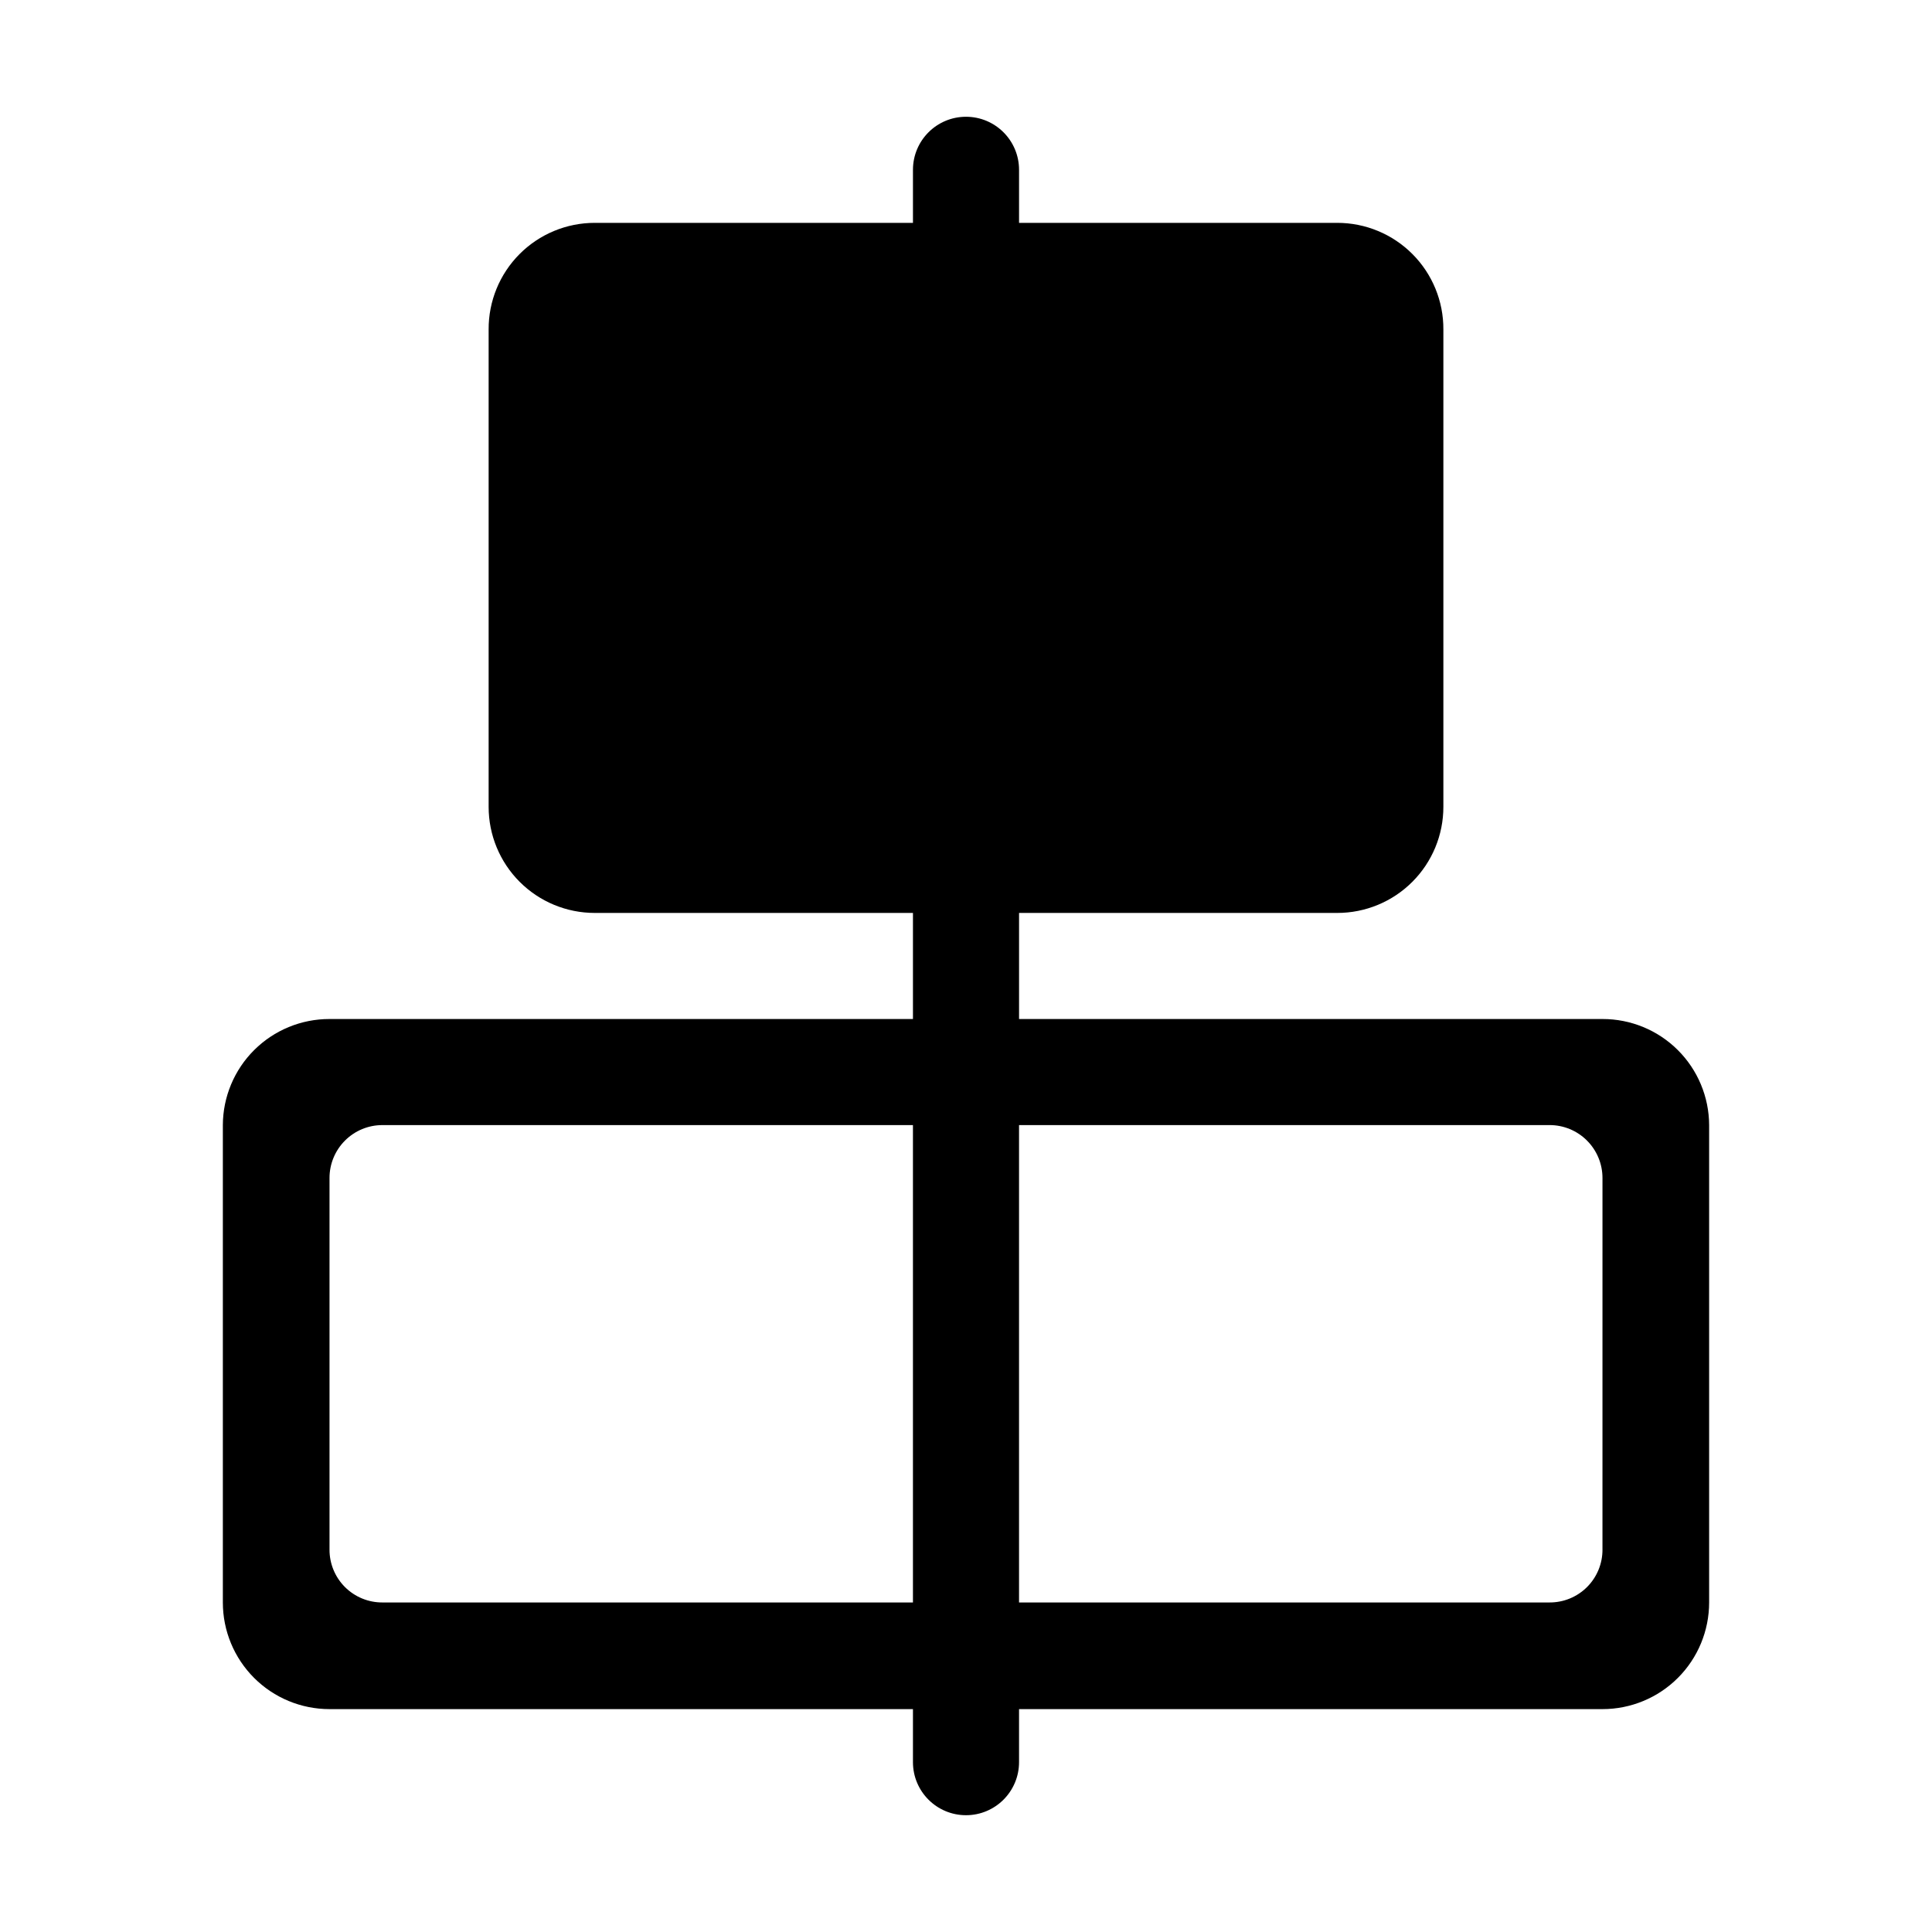
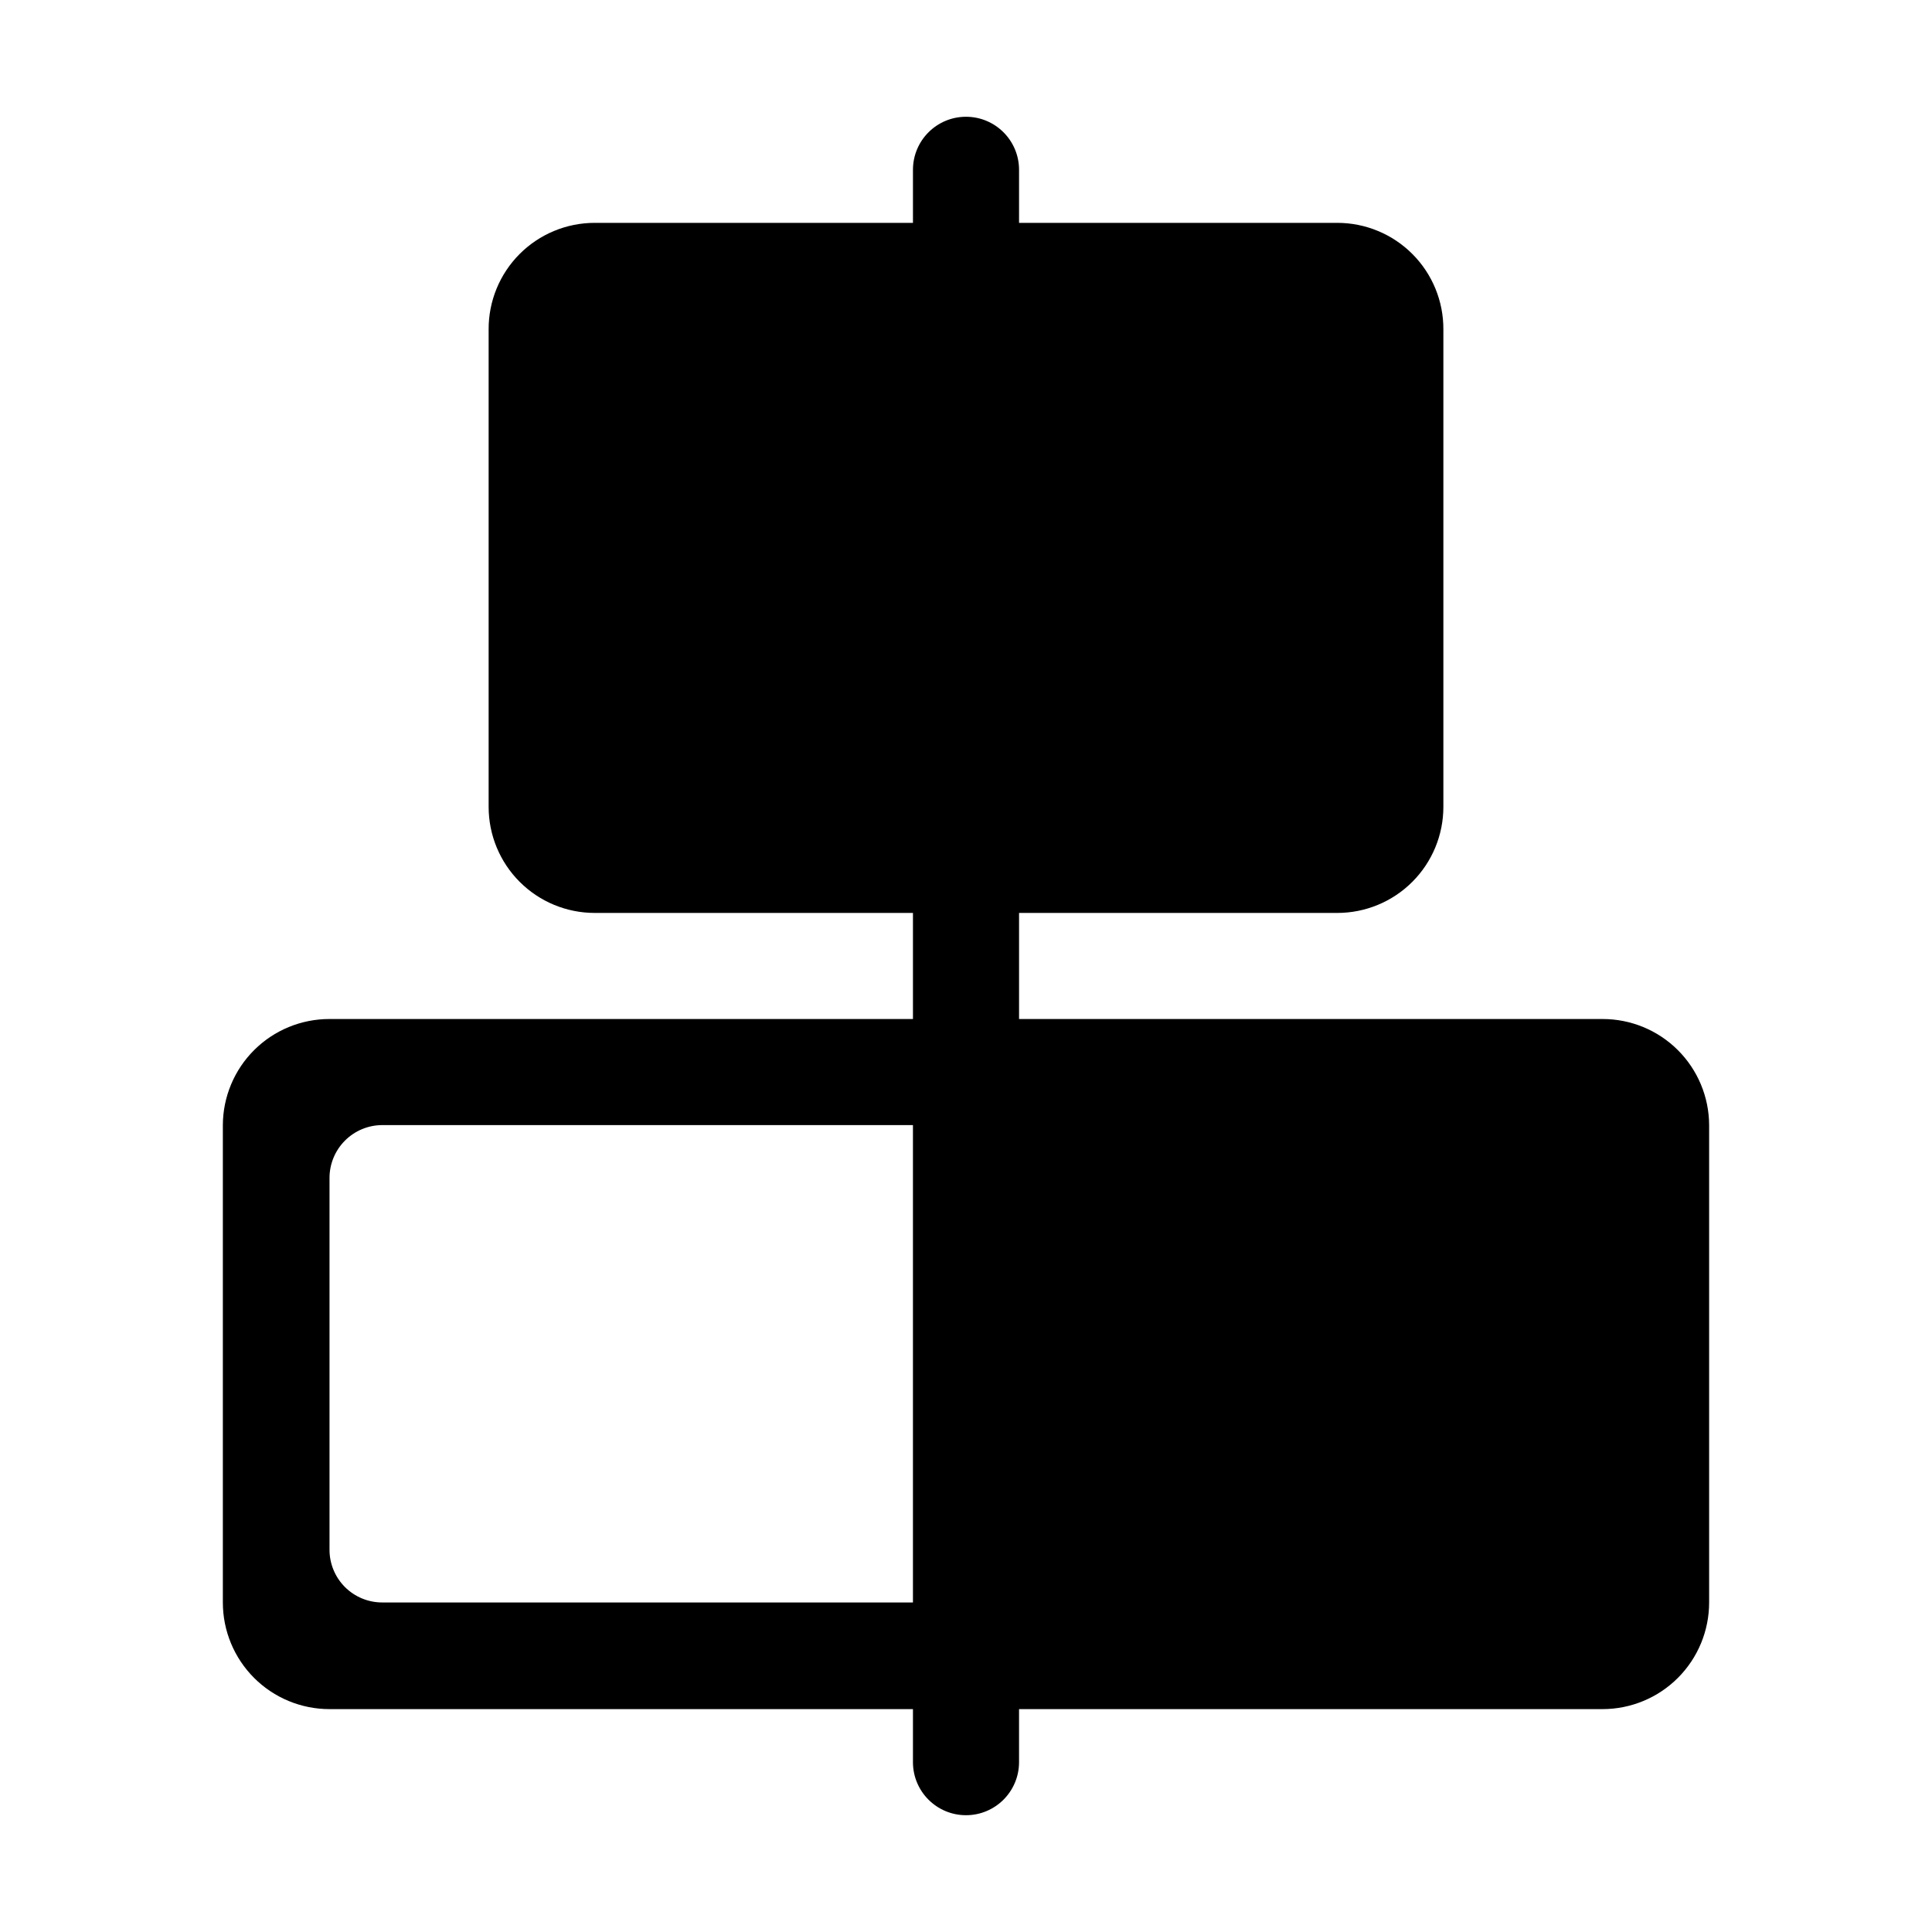
<svg xmlns="http://www.w3.org/2000/svg" fill="#000000" width="800px" height="800px" version="1.1" viewBox="144 144 512 512">
-   <path d="m568.68 414.05h-154.62v-28.113h84.336c7.457 0 14.609-2.961 19.879-8.234 5.273-5.269 8.234-12.422 8.234-19.879v-126.5c0.043-7.484-2.902-14.672-8.18-19.977-5.277-5.305-12.449-8.289-19.934-8.289h-84.336v-14.055c0-7.766-6.293-14.059-14.055-14.059-7.766 0-14.059 6.293-14.059 14.059v14.055h-84.336c-7.484 0-14.656 2.984-19.934 8.289-5.277 5.305-8.219 12.492-8.18 19.977v126.5c0 7.457 2.961 14.609 8.234 19.879 5.273 5.273 12.422 8.234 19.879 8.234h84.336v28.113h-154.62c-7.477-0.012-14.648 2.938-19.949 8.211-5.297 5.269-8.289 12.43-8.316 19.902v126.51c0 7.496 2.981 14.684 8.277 19.984 5.301 5.301 12.492 8.277 19.988 8.277h154.62v14.055c0 7.766 6.293 14.059 14.059 14.059 7.762 0 14.055-6.293 14.055-14.059v-14.055h154.62c7.496 0 14.684-2.977 19.984-8.277 5.301-5.301 8.277-12.488 8.277-19.984v-126.51c-0.027-7.473-3.019-14.633-8.316-19.902-5.301-5.273-12.473-8.223-19.945-8.211zm-323.3 154.62c-3.734 0.023-7.328-1.445-9.969-4.09-2.641-2.641-4.113-6.231-4.086-9.969v-98.395c-0.016-3.731 1.461-7.312 4.102-9.953 2.637-2.641 6.223-4.117 9.953-4.102h140.56v126.51zm323.29-14.055 0.004-0.004c0.023 3.738-1.445 7.328-4.09 9.969-2.641 2.644-6.231 4.113-9.969 4.09h-140.56v-126.51h140.56c3.734-0.016 7.316 1.461 9.953 4.102 2.641 2.641 4.117 6.223 4.106 9.953z" />
+   <path d="m568.68 414.05h-154.62v-28.113h84.336c7.457 0 14.609-2.961 19.879-8.234 5.273-5.269 8.234-12.422 8.234-19.879v-126.5c0.043-7.484-2.902-14.672-8.18-19.977-5.277-5.305-12.449-8.289-19.934-8.289h-84.336v-14.055c0-7.766-6.293-14.059-14.055-14.059-7.766 0-14.059 6.293-14.059 14.059v14.055h-84.336c-7.484 0-14.656 2.984-19.934 8.289-5.277 5.305-8.219 12.492-8.18 19.977v126.5c0 7.457 2.961 14.609 8.234 19.879 5.273 5.273 12.422 8.234 19.879 8.234h84.336v28.113h-154.62c-7.477-0.012-14.648 2.938-19.949 8.211-5.297 5.269-8.289 12.43-8.316 19.902v126.51c0 7.496 2.981 14.684 8.277 19.984 5.301 5.301 12.492 8.277 19.988 8.277h154.62v14.055c0 7.766 6.293 14.059 14.059 14.059 7.762 0 14.055-6.293 14.055-14.059v-14.055h154.62c7.496 0 14.684-2.977 19.984-8.277 5.301-5.301 8.277-12.488 8.277-19.984v-126.51c-0.027-7.473-3.019-14.633-8.316-19.902-5.301-5.273-12.473-8.223-19.945-8.211zm-323.3 154.62c-3.734 0.023-7.328-1.445-9.969-4.09-2.641-2.641-4.113-6.231-4.086-9.969v-98.395c-0.016-3.731 1.461-7.312 4.102-9.953 2.637-2.641 6.223-4.117 9.953-4.102h140.56v126.51zm323.29-14.055 0.004-0.004c0.023 3.738-1.445 7.328-4.09 9.969-2.641 2.644-6.231 4.113-9.969 4.09h-140.56h140.56c3.734-0.016 7.316 1.461 9.953 4.102 2.641 2.641 4.117 6.223 4.106 9.953z" />
</svg>